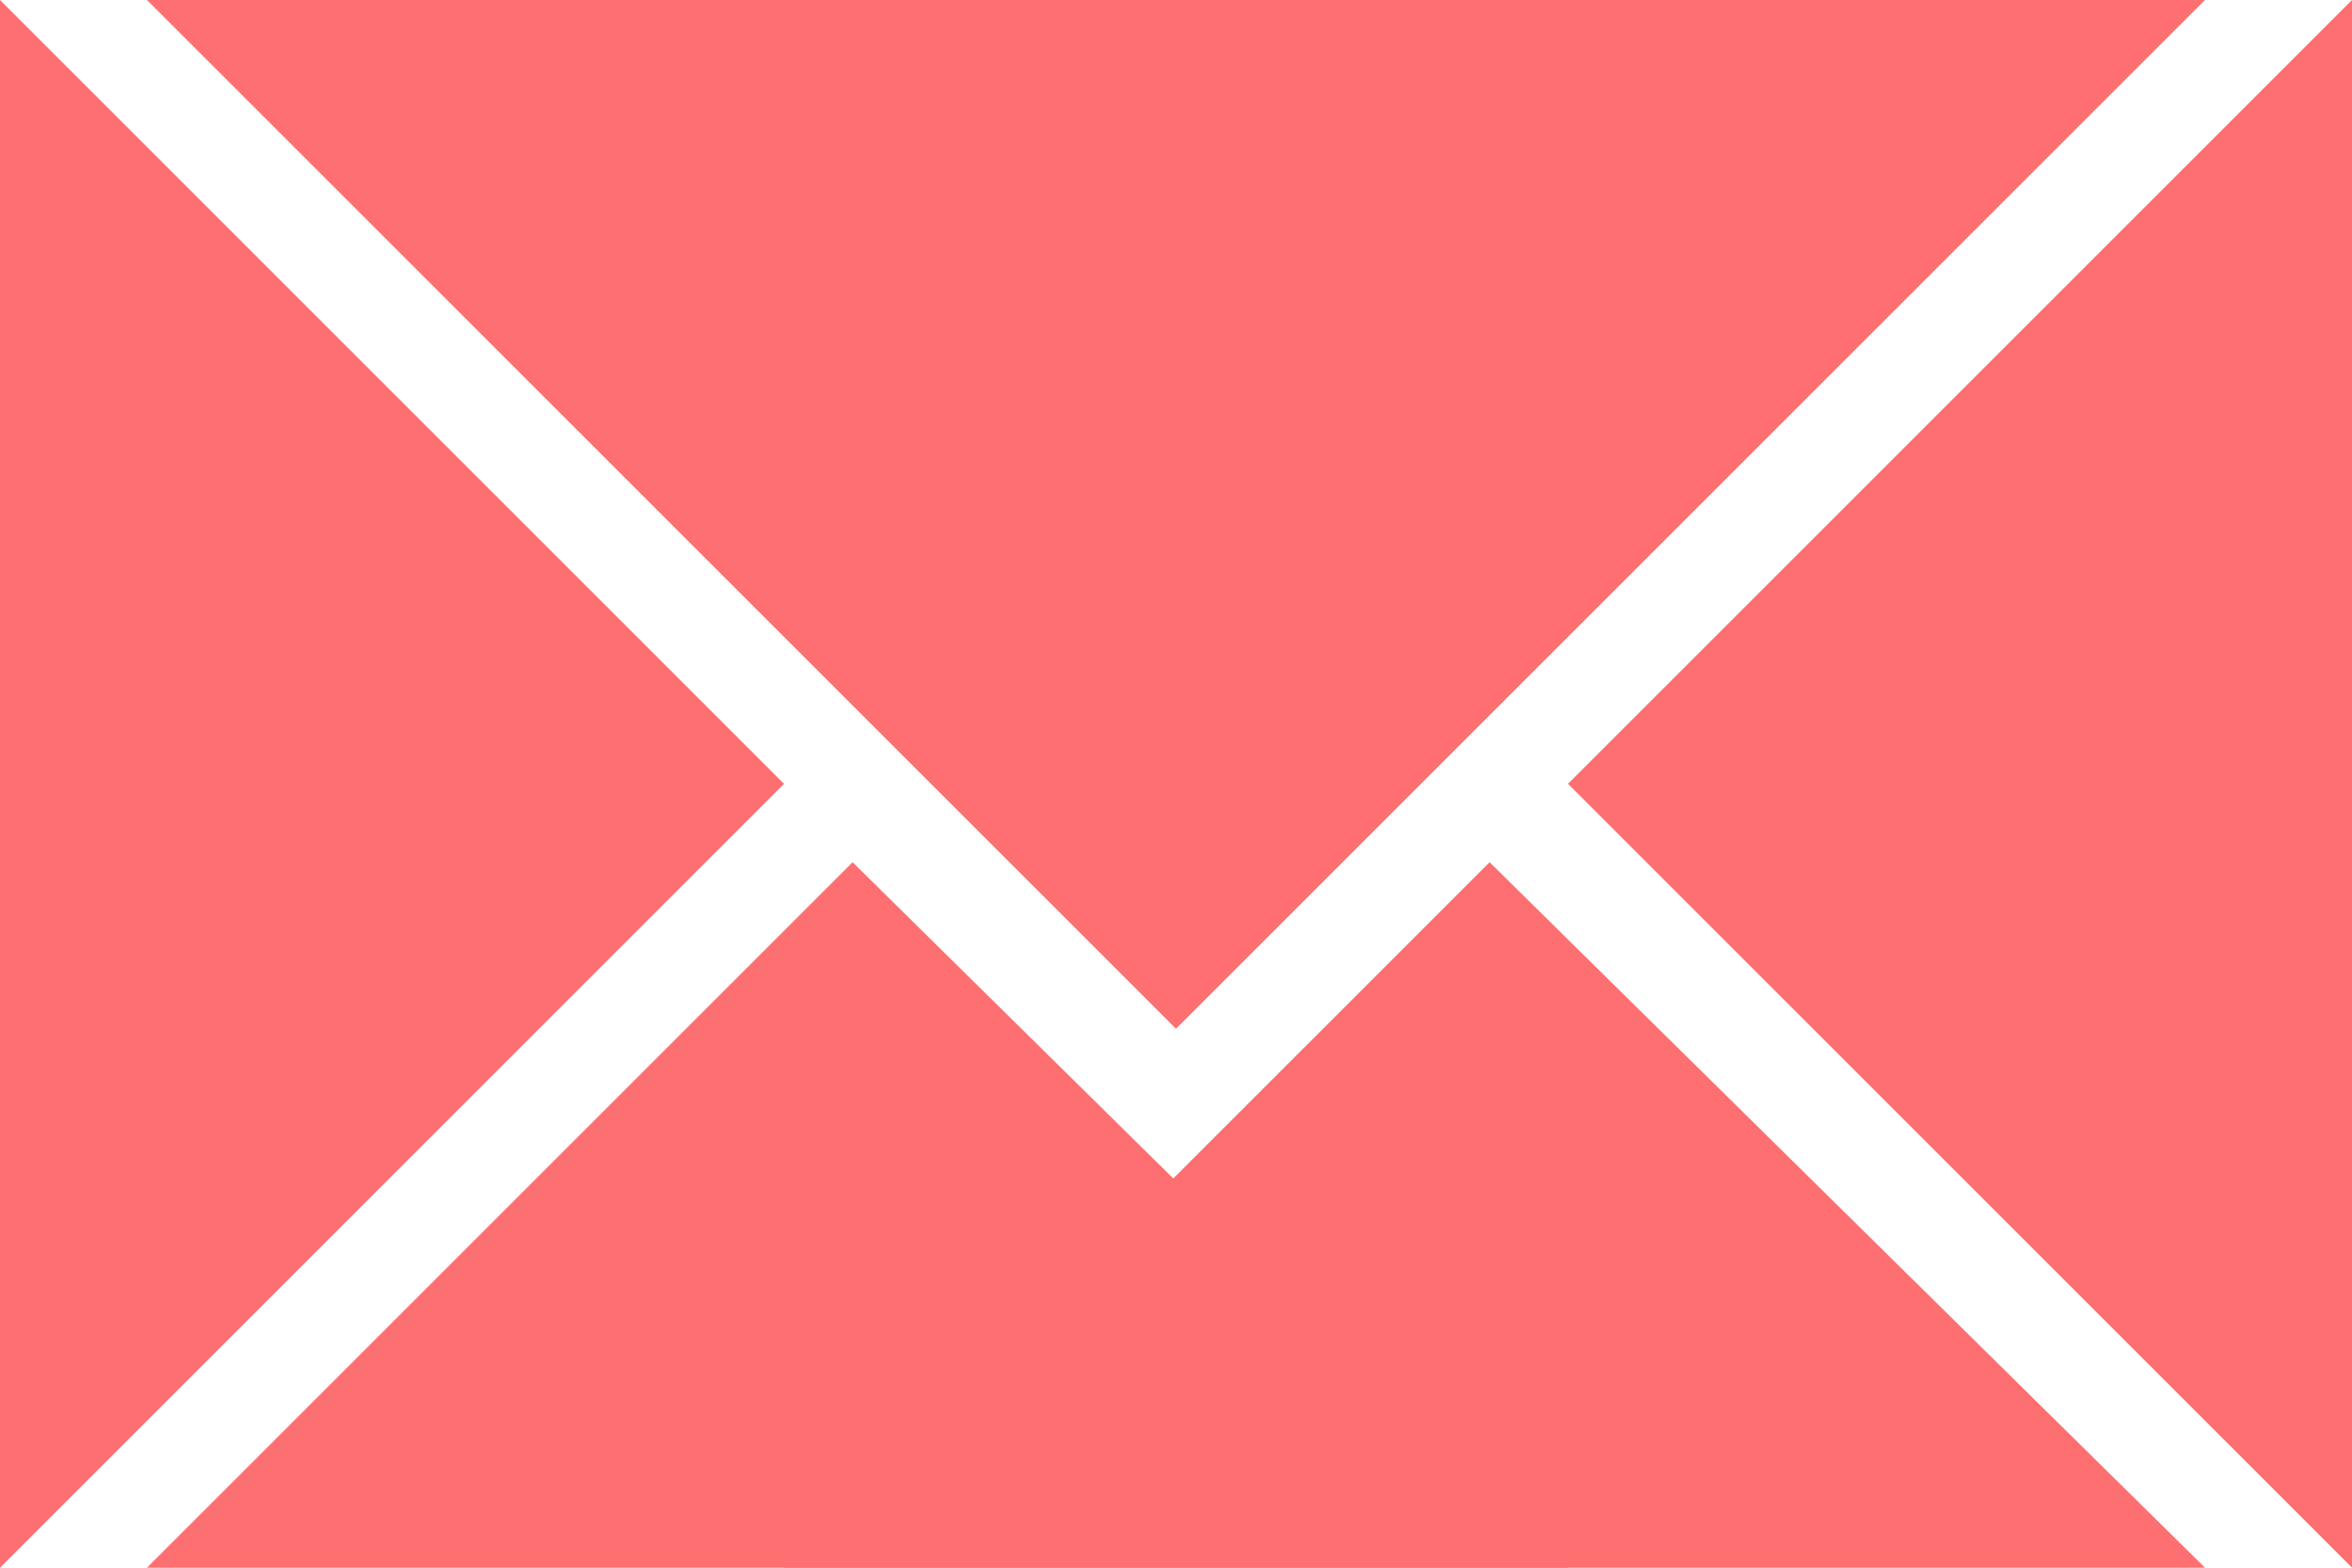
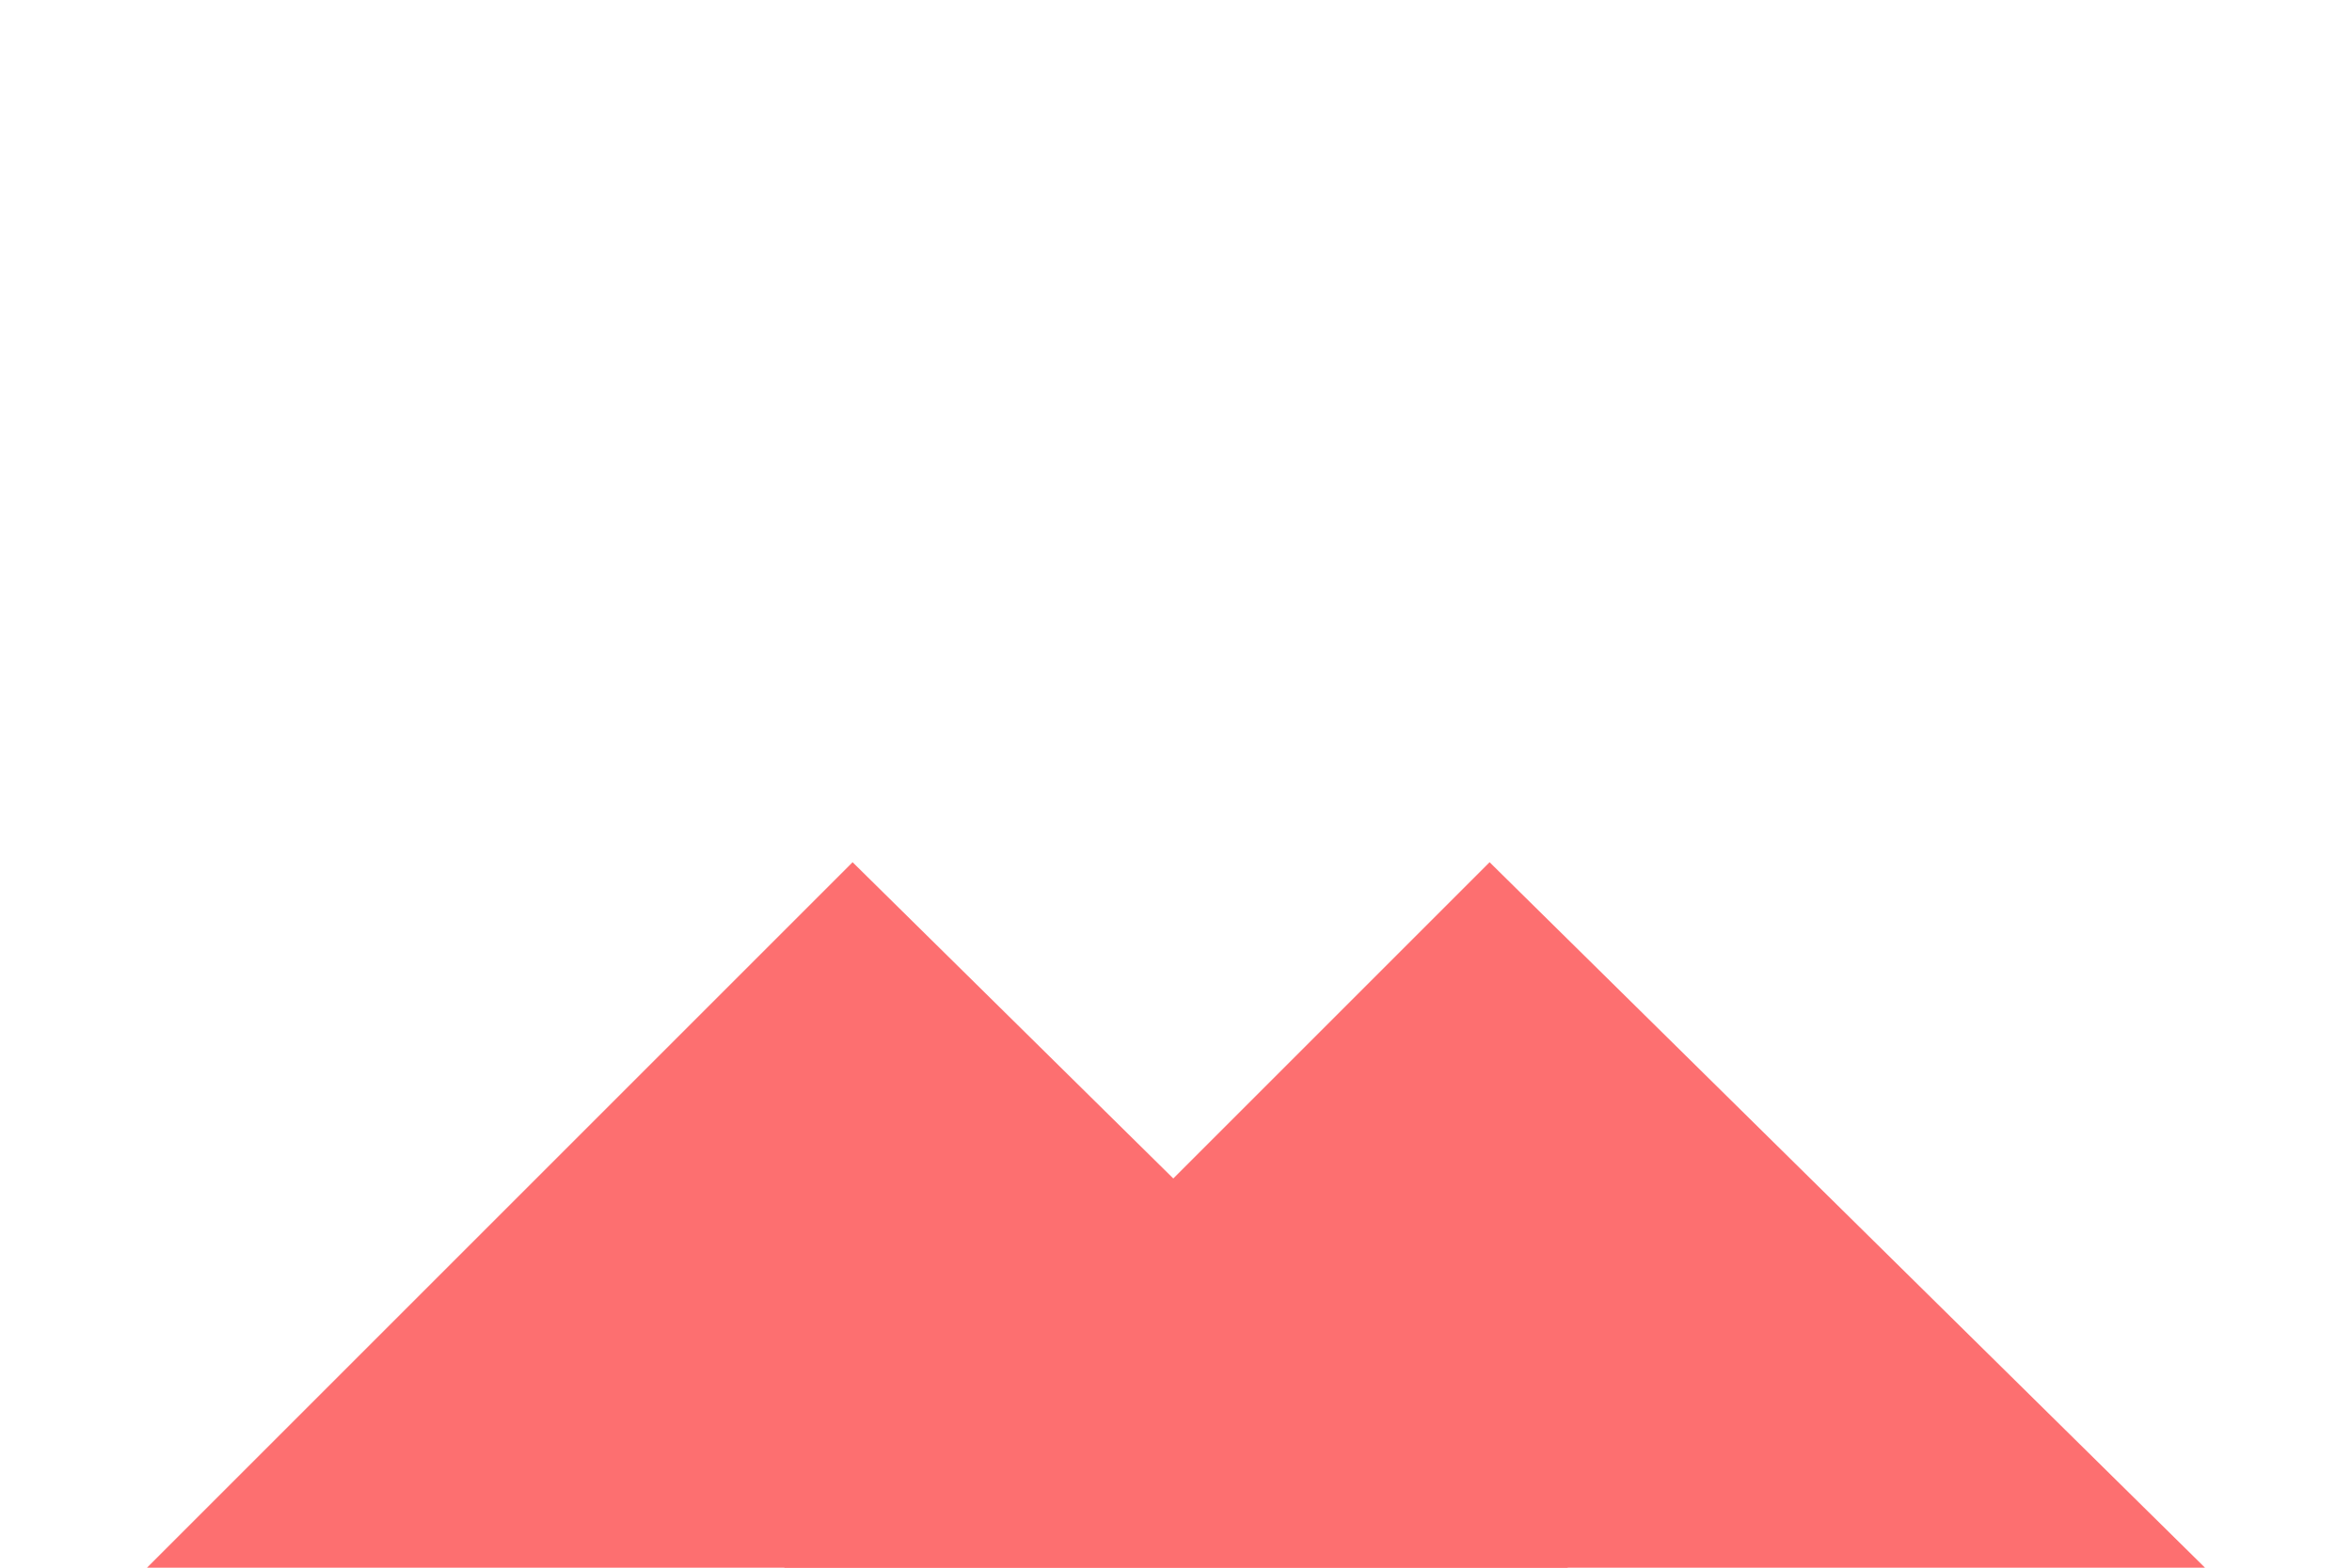
<svg xmlns="http://www.w3.org/2000/svg" version="1.1" x="0px" y="0px" width="48px" height="32px">
  <g>
-     <path d="M3 0 L45 0 L24 21 L3 0" style="fill:#FD6F70" />
-     <path d="M0 0 L16 16 L0 32" style="fill:#FD6F70" />
-     <path d="M48 0 L32 16 L48 32" style="fill:#FD6F70" />
+     <path d="M3 0 L45 0 L3 0" style="fill:#FD6F70" />
    <path d="M3 32 L17.4 17.6 L32 32" style="fill:#FD6F70" />
    <path d="M16 32 L30.4 17.6 L45 32" style="fill:#FD6F70" />
  </g>
</svg>